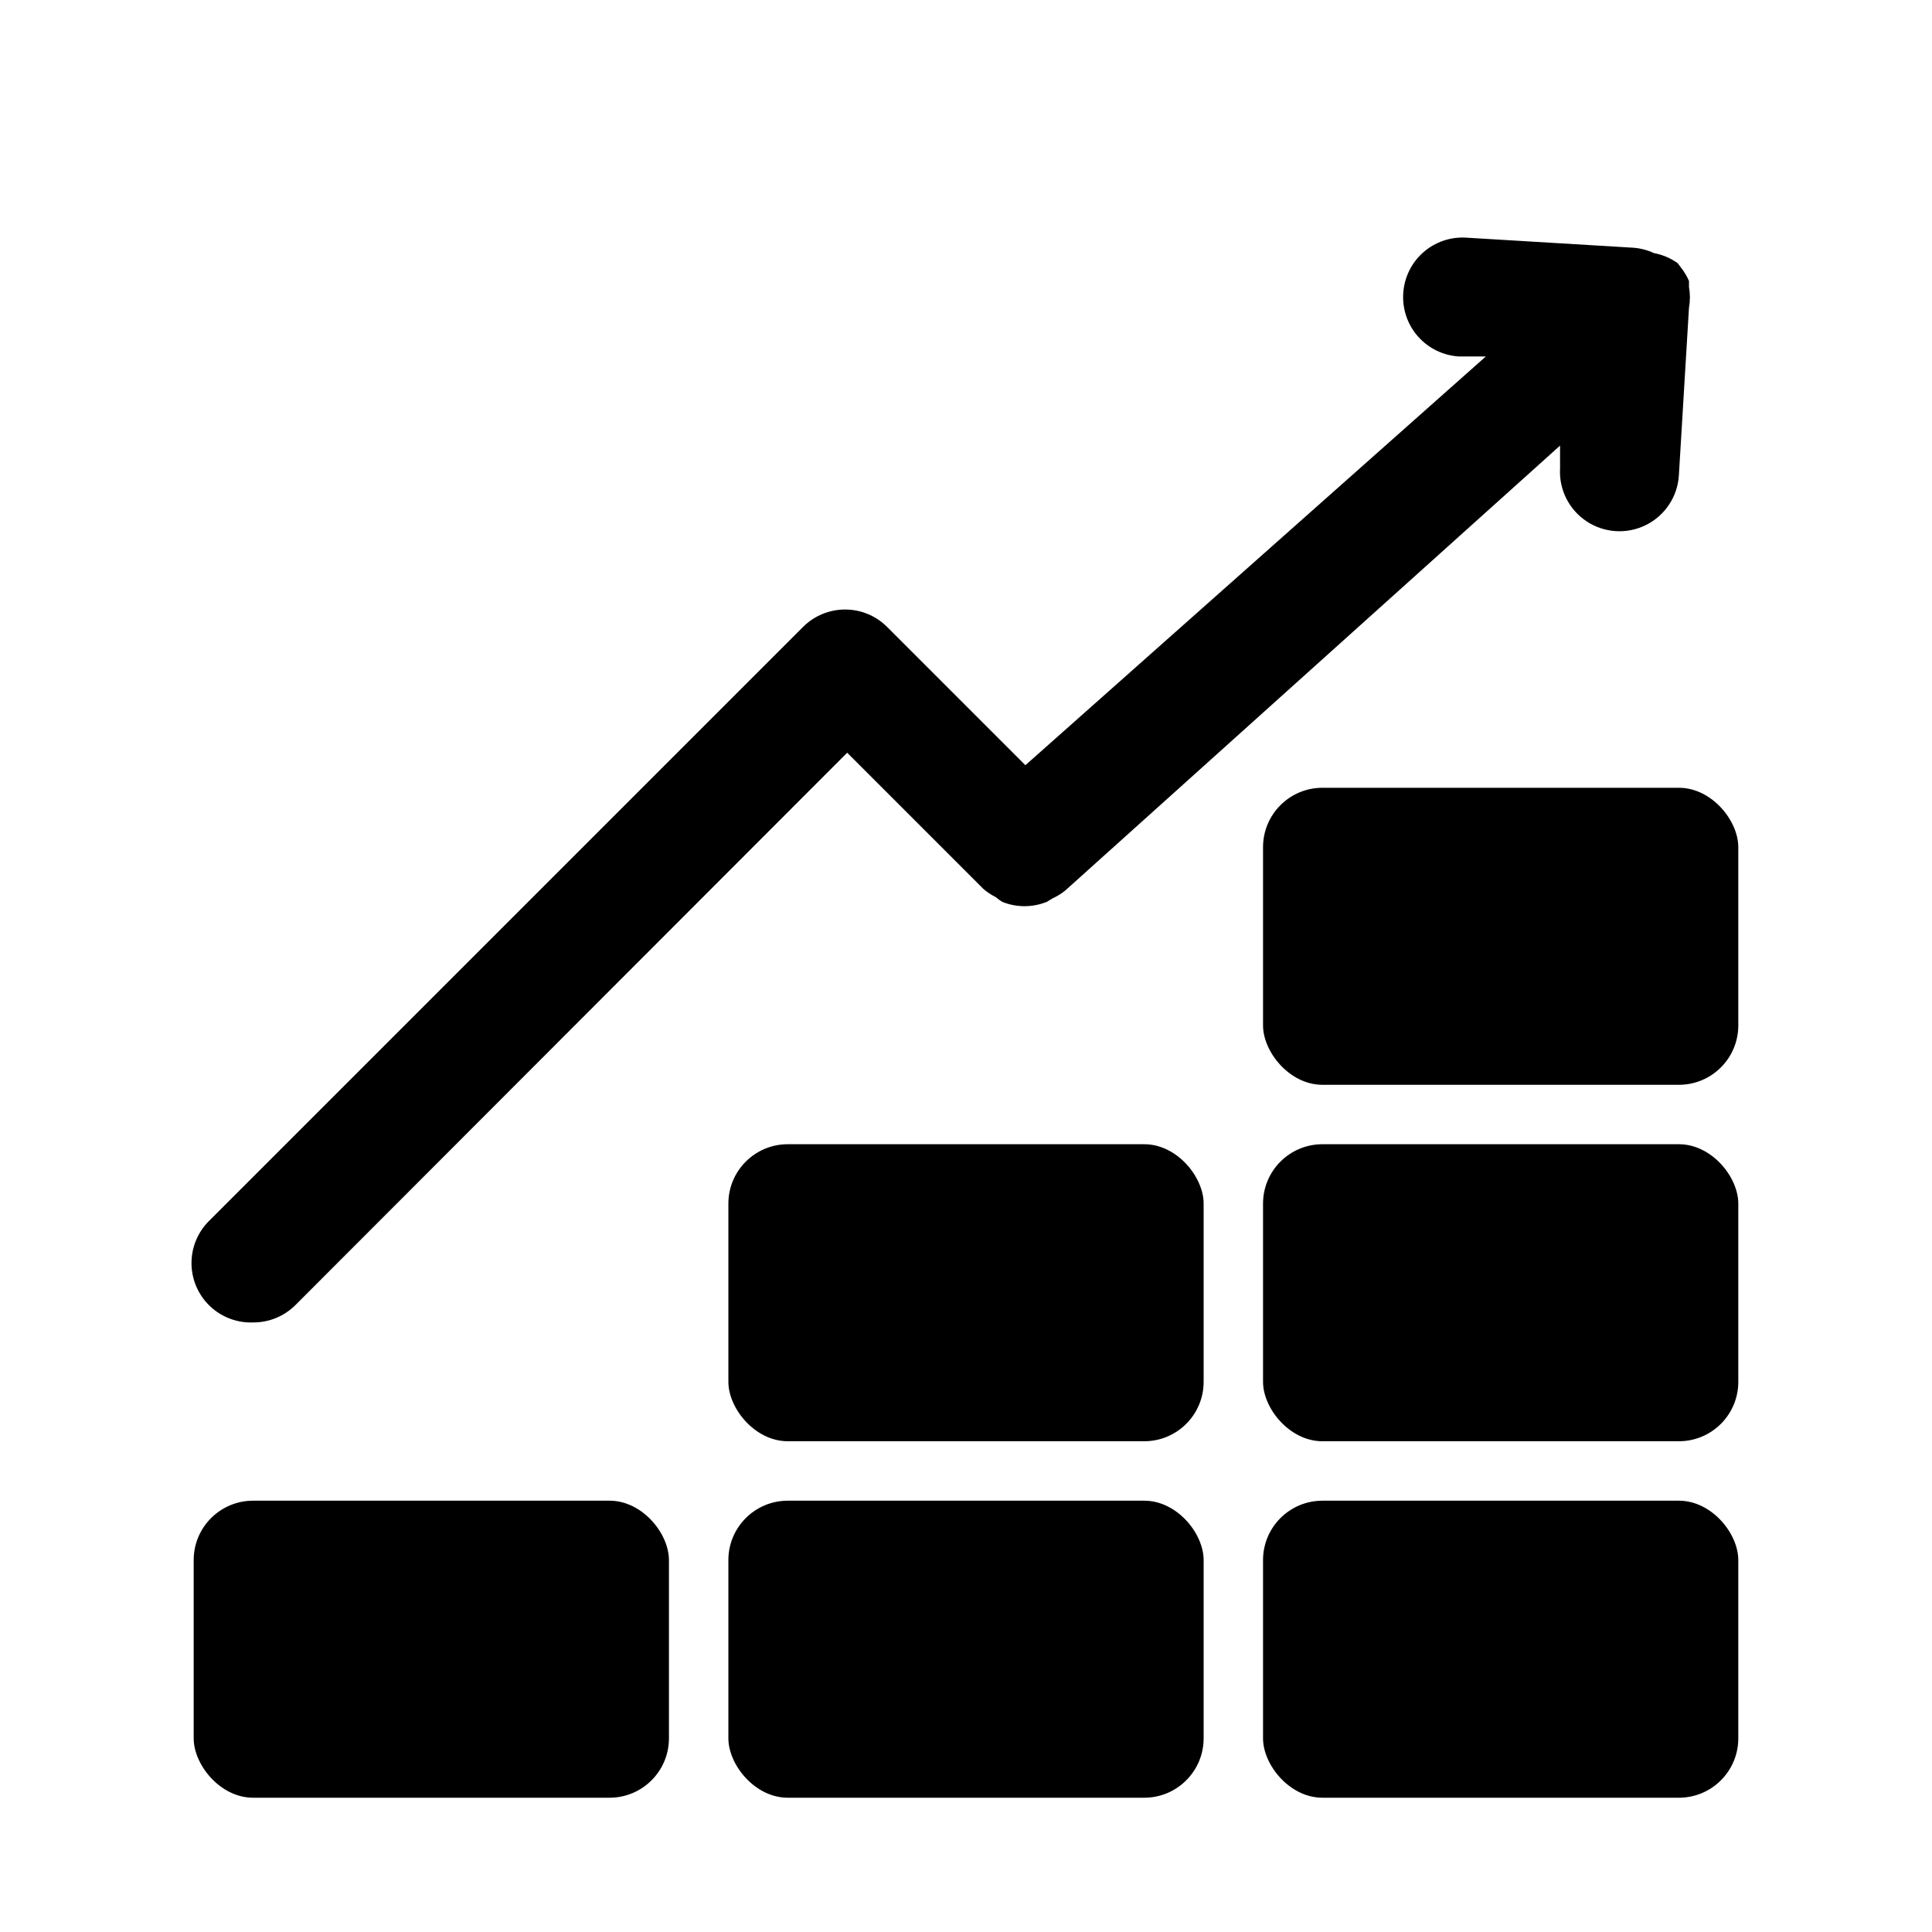
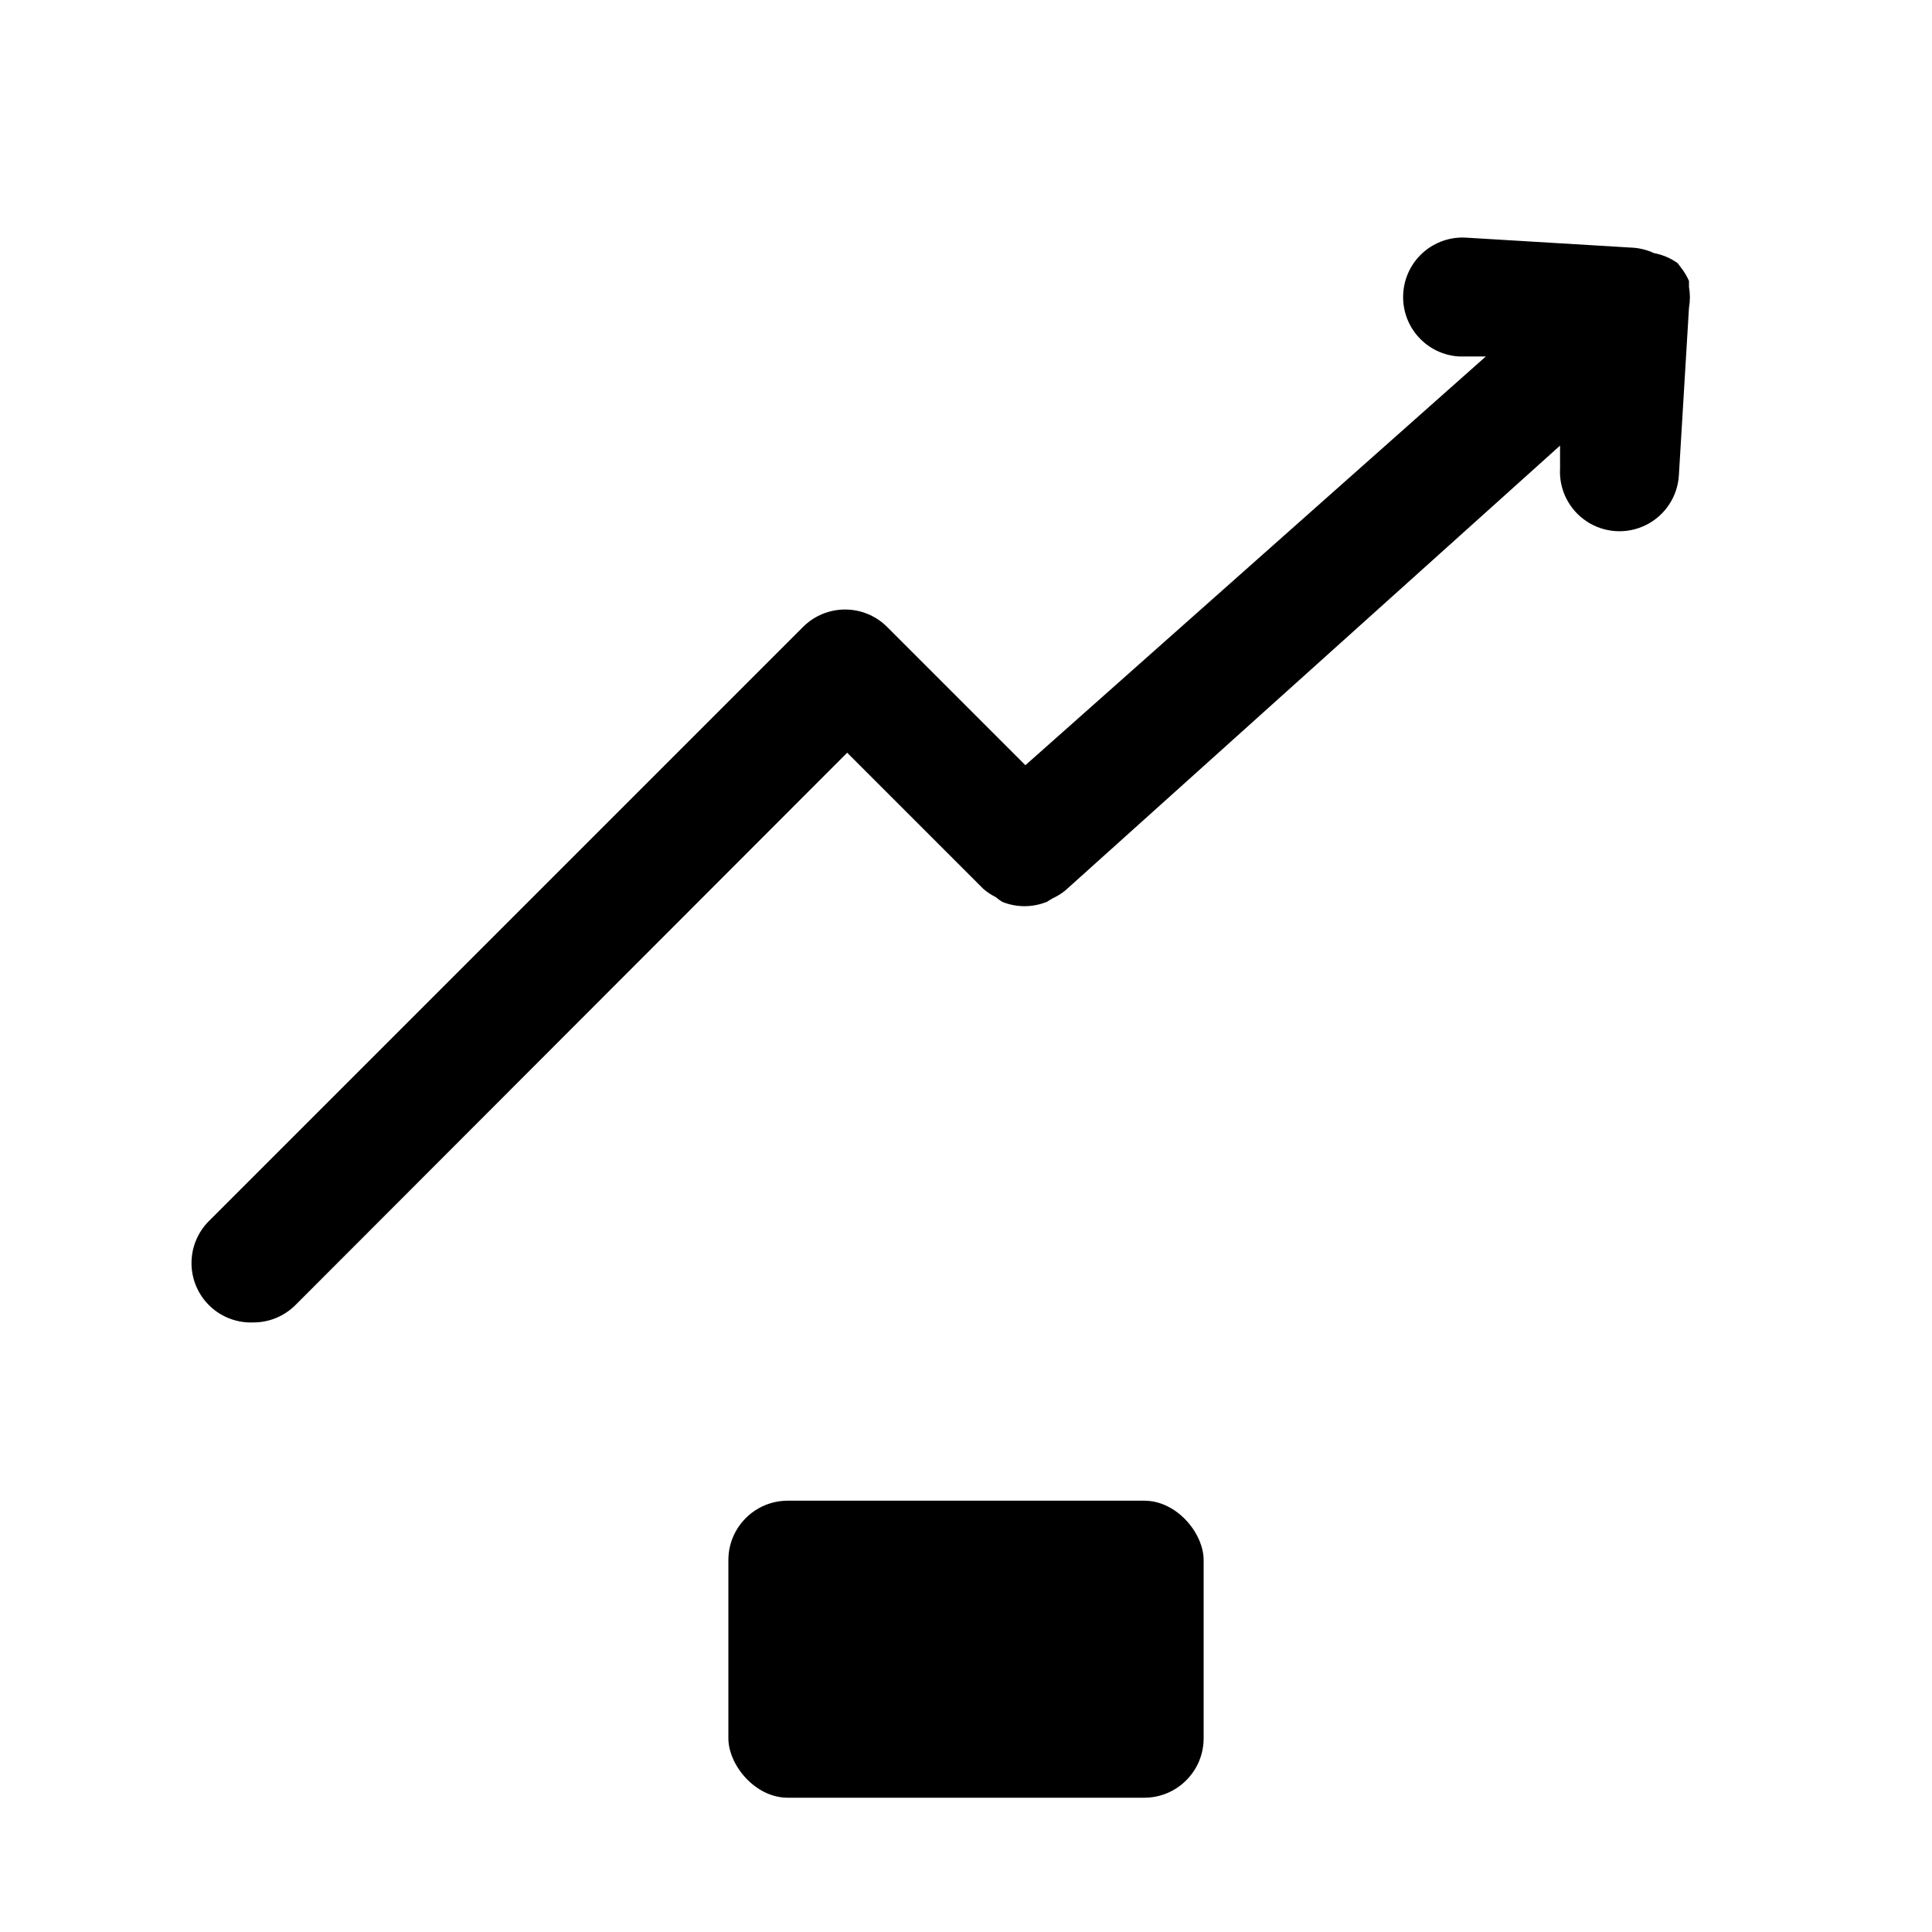
<svg xmlns="http://www.w3.org/2000/svg" fill="#000000" width="800px" height="800px" version="1.1" viewBox="144 144 512 512">
  <g>
-     <path d="m211.07 541.7h94.465c8.695 0 15.742 8.695 15.742 15.742v47.23c0 8.695-7.051 15.742-15.742 15.742h-94.465c-8.695 0-15.742-8.695-15.742-15.742v-47.23c0-8.695 7.051-15.742 15.742-15.742z" />
    <path d="m352.77 541.7h94.465c8.695 0 15.742 8.695 15.742 15.742v47.23c0 8.695-7.051 15.742-15.742 15.742h-94.465c-8.695 0-15.742-8.695-15.742-15.742v-47.23c0-8.695 7.051-15.742 15.742-15.742z" />
-     <path d="m352.77 447.23h94.465c8.695 0 15.742 8.695 15.742 15.742v47.23c0 8.695-7.051 15.742-15.742 15.742h-94.465c-8.695 0-15.742-8.695-15.742-15.742v-47.23c0-8.695 7.051-15.742 15.742-15.742z" />
-     <path d="m494.46 541.7h94.465c8.695 0 15.742 8.695 15.742 15.742v47.23c0 8.695-7.051 15.742-15.742 15.742h-94.465c-8.695 0-15.742-8.695-15.742-15.742v-47.23c0-8.695 7.051-15.742 15.742-15.742z" />
-     <path d="m494.46 447.23h94.465c8.695 0 15.742 8.695 15.742 15.742v47.23c0 8.695-7.051 15.742-15.742 15.742h-94.465c-8.695 0-15.742-8.695-15.742-15.742v-47.23c0-8.695 7.051-15.742 15.742-15.742z" />
-     <path d="m494.46 352.77h94.465c8.695 0 15.742 8.695 15.742 15.742v47.23c0 8.695-7.051 15.742-15.742 15.742h-94.465c-8.695 0-15.742-8.695-15.742-15.742v-47.23c0-8.695 7.051-15.742 15.742-15.742z" />
    <path d="m211.07 494.46c4.184 0.027 8.207-1.617 11.18-4.562l146.26-146.42 36.055 36.055h-0.004c1.008 0.871 2.117 1.613 3.309 2.203 0.547 0.461 1.125 0.879 1.73 1.262 3.789 1.531 8.023 1.531 11.809 0l1.574-0.945c1.184-0.543 2.293-1.23 3.309-2.047l131.14-117.92v5.984-0.004c-0.336 5.625 2.352 11.004 7.055 14.109 4.703 3.102 10.703 3.465 15.746 0.941 5.039-2.519 8.352-7.535 8.688-13.16l2.676-44.398h0.004c0.32-1.824 0.32-3.688 0-5.512v-1.574c-0.535-1.238-1.223-2.402-2.047-3.461l-0.945-1.258v-0.004c-1.879-1.344-4.027-2.258-6.297-2.676-1.688-0.785-3.5-1.266-5.356-1.418l-44.398-2.676c-4.176-0.258-8.285 1.156-11.418 3.934-3.129 2.777-5.027 6.688-5.269 10.867-0.258 4.176 1.156 8.285 3.934 11.414 2.777 3.133 6.688 5.031 10.867 5.273h7.086l-122.02 108.32-36.684-36.684c-2.949-2.934-6.941-4.578-11.098-4.578-4.16 0-8.152 1.645-11.102 4.578l-157.44 157.44v-0.004c-3.019 2.992-4.703 7.078-4.664 11.328 0.035 4.25 1.789 8.309 4.863 11.242 3.074 2.938 7.203 4.508 11.453 4.352z" />
  </g>
</svg>